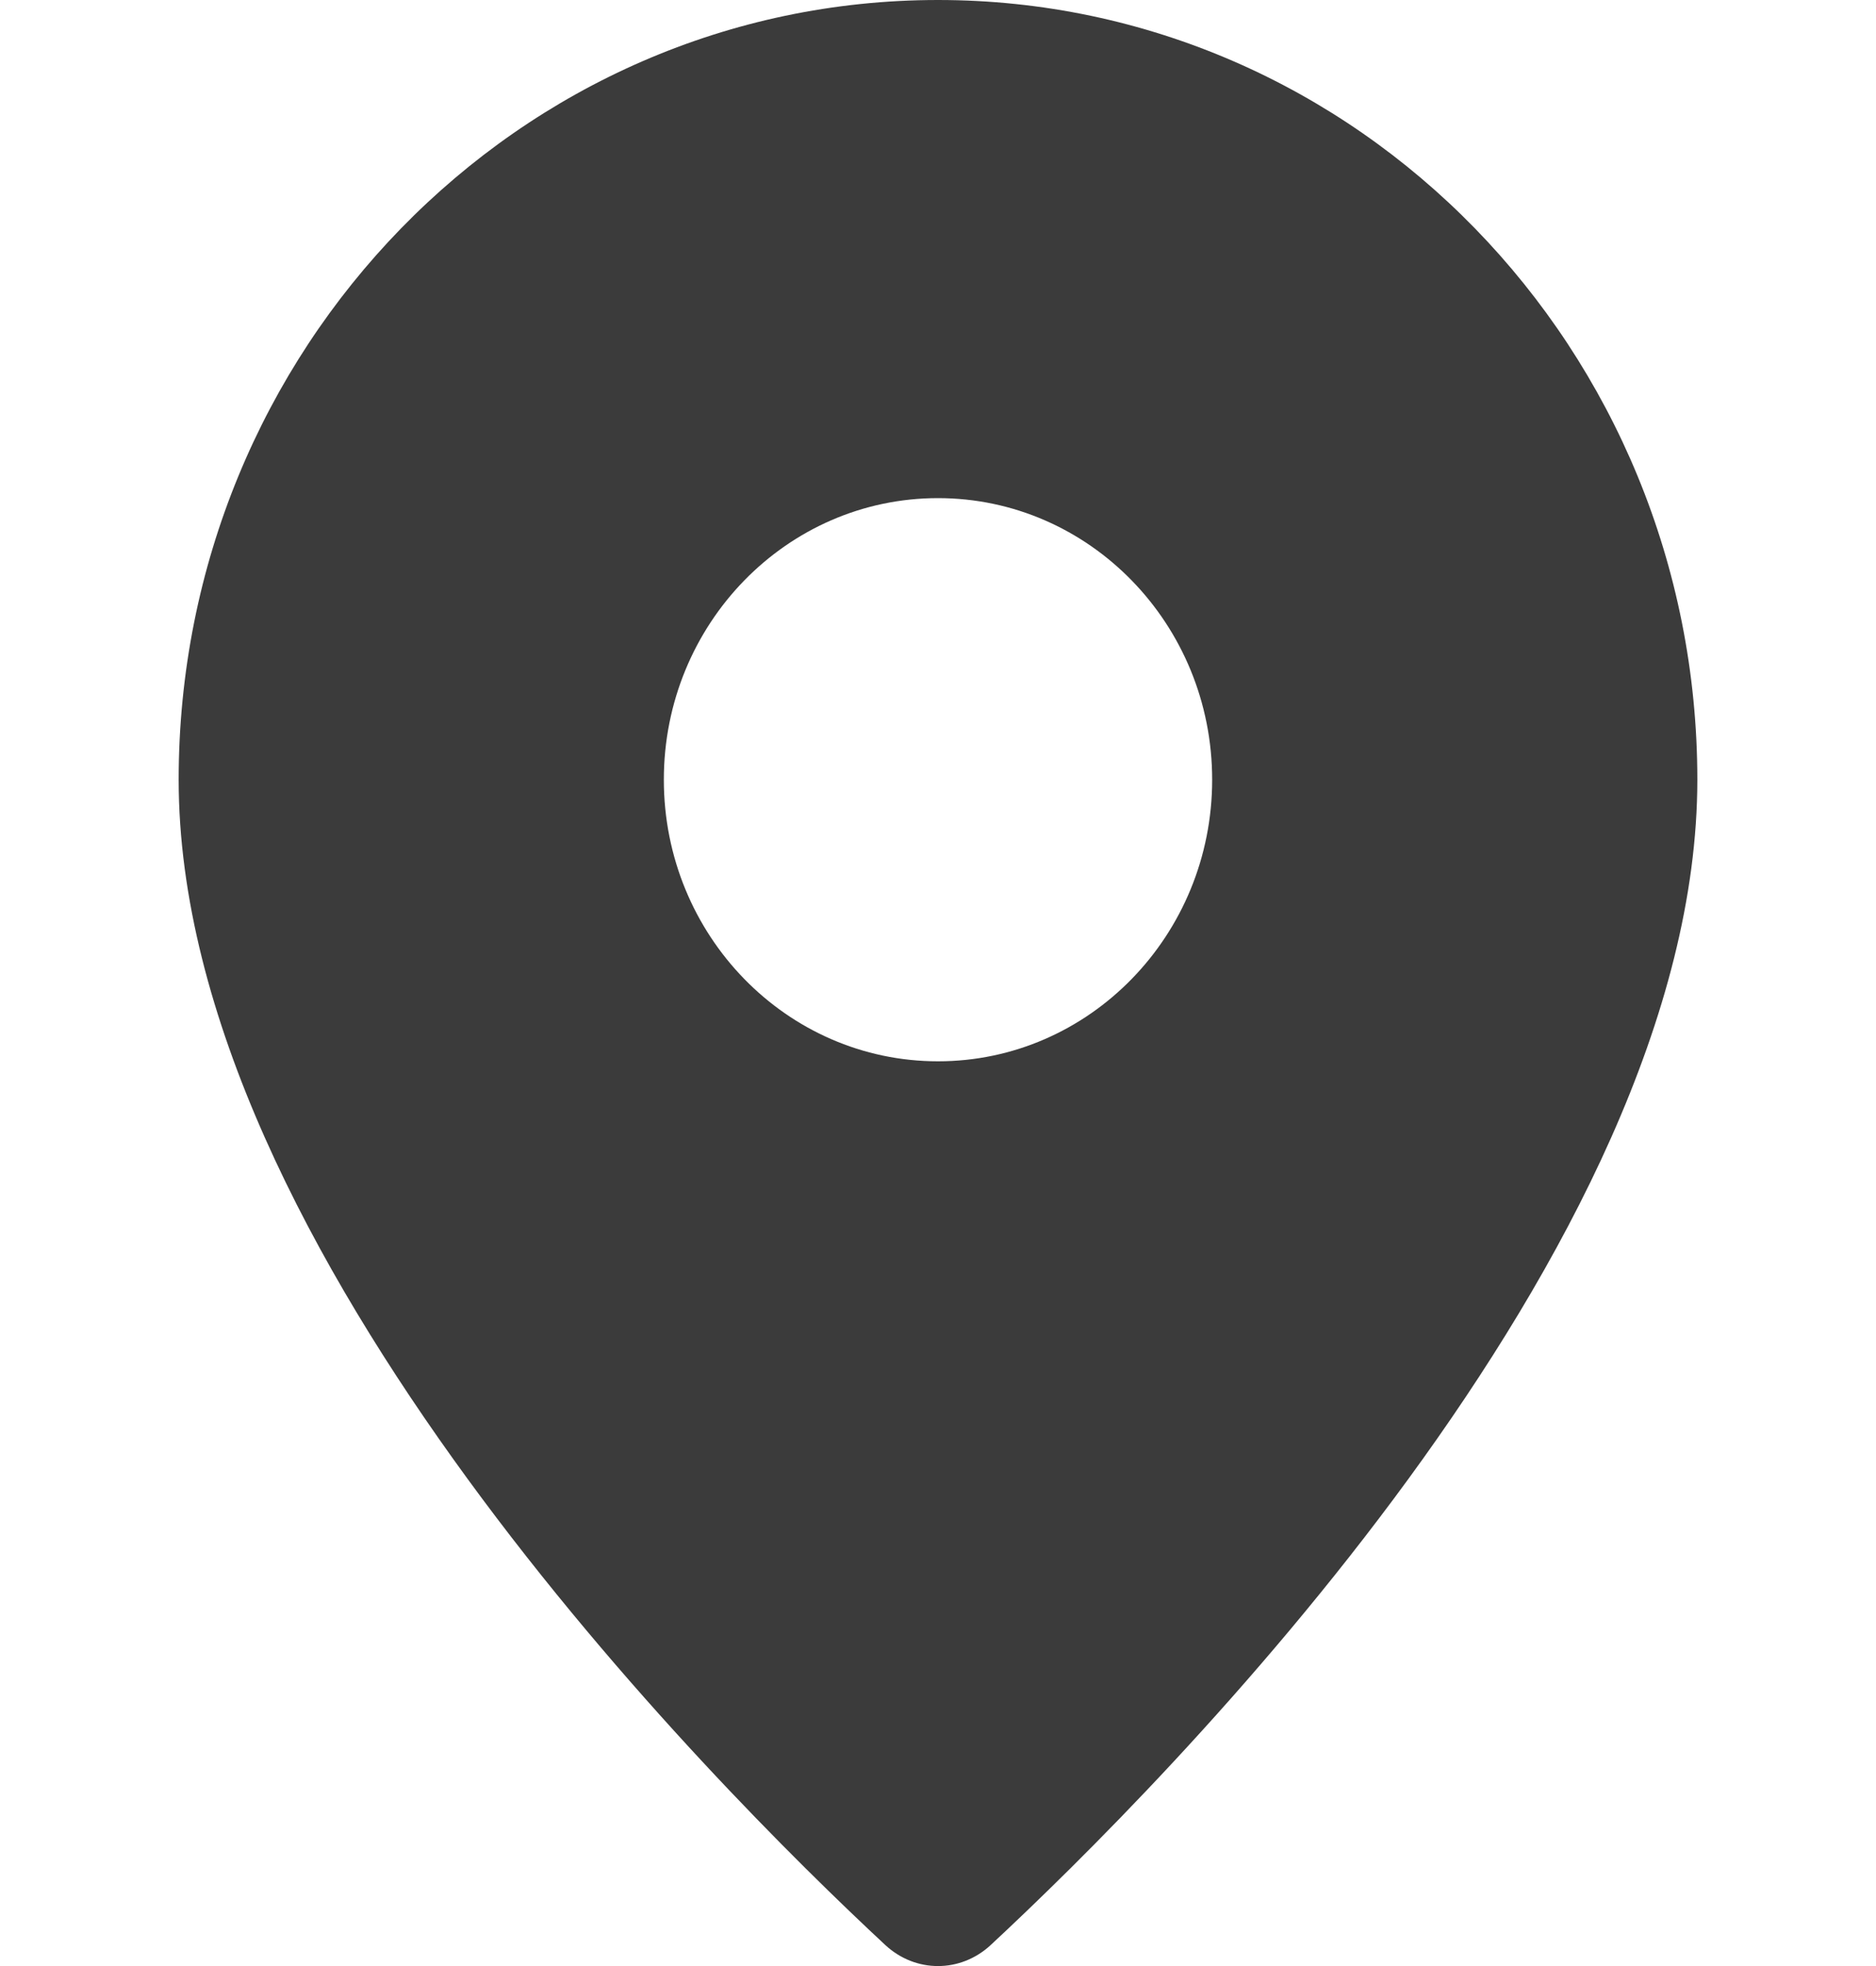
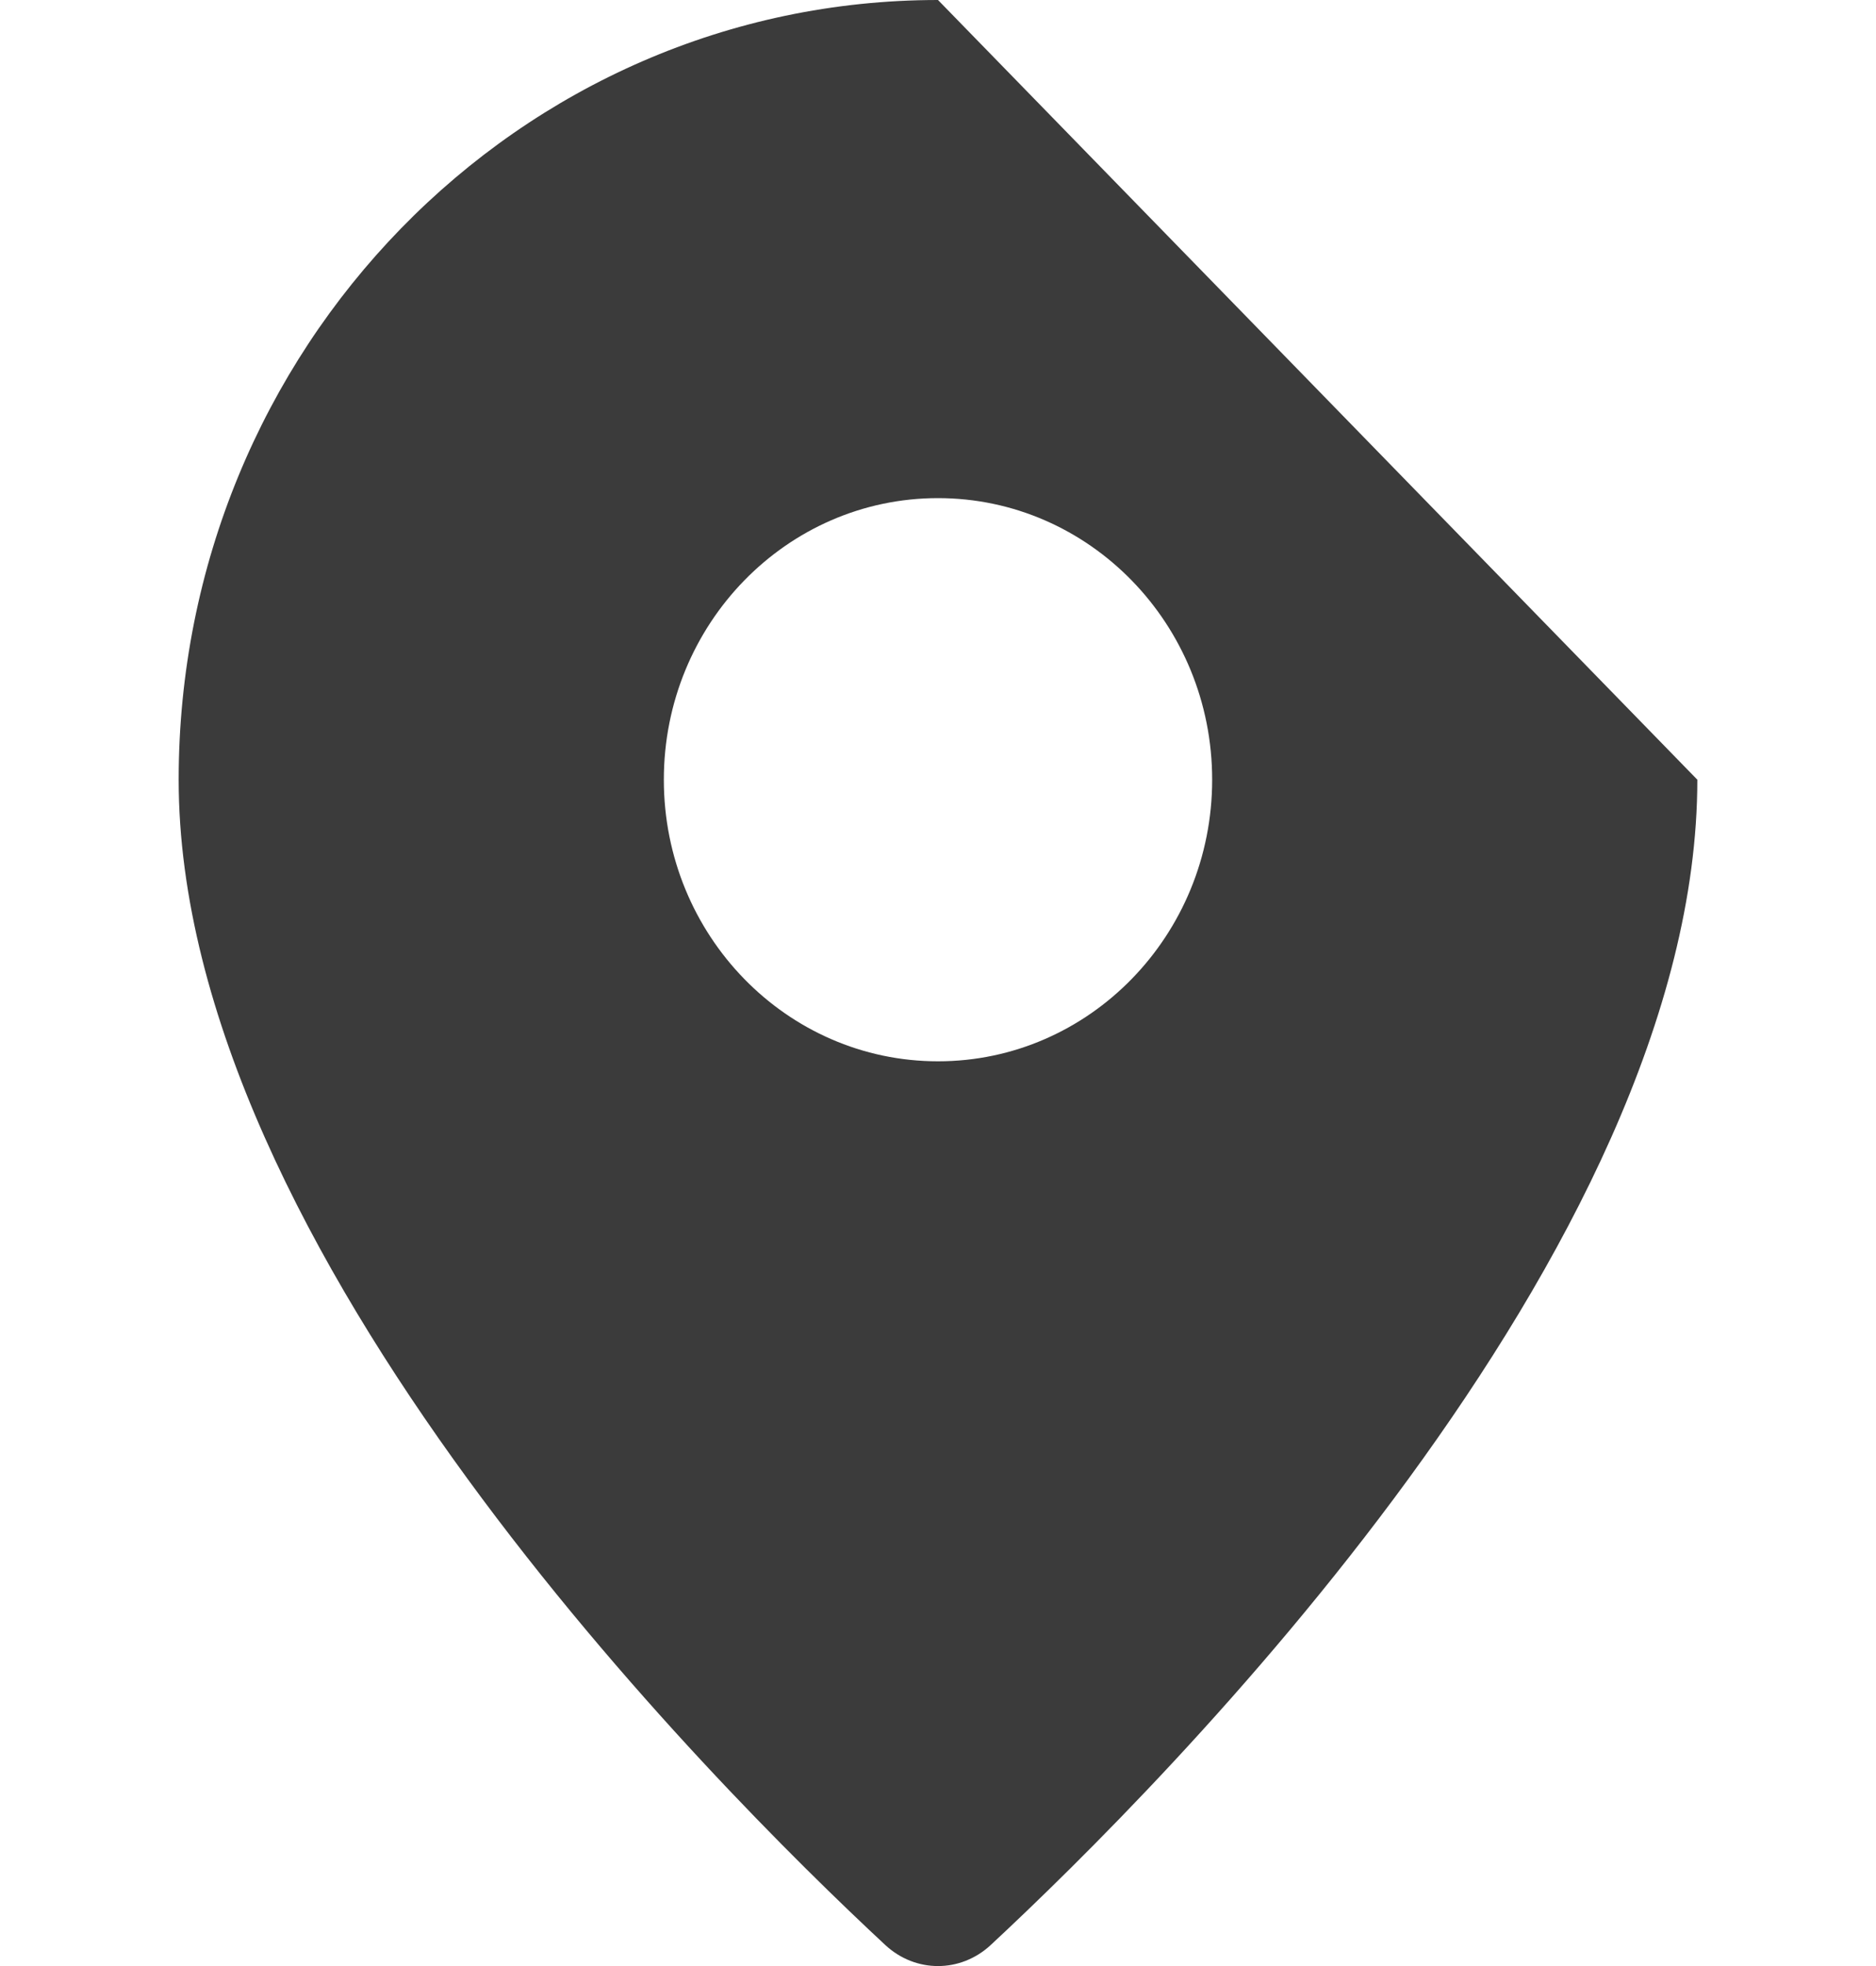
<svg xmlns="http://www.w3.org/2000/svg" width="21" height="22" viewBox="0 0 21 22" fill="none">
-   <path fill-rule="evenodd" clip-rule="evenodd" d="M19 8.725C19 13.987 13.018 19.972 11.091 21.764C10.752 22.079 10.248 22.079 9.909 21.764C7.982 19.972 2 13.987 2 8.725C2 3.906 5.806 0 10.5 0C15.194 0 19 3.906 19 8.725ZM13.569 8.725C13.569 10.465 12.195 11.876 10.5 11.876C8.805 11.876 7.431 10.465 7.431 8.725C7.431 6.985 8.805 5.574 10.5 5.574C12.195 5.574 13.569 6.985 13.569 8.725Z" fill="#3B3B3B" />
+   <path fill-rule="evenodd" clip-rule="evenodd" d="M19 8.725C19 13.987 13.018 19.972 11.091 21.764C10.752 22.079 10.248 22.079 9.909 21.764C7.982 19.972 2 13.987 2 8.725C2 3.906 5.806 0 10.5 0ZM13.569 8.725C13.569 10.465 12.195 11.876 10.5 11.876C8.805 11.876 7.431 10.465 7.431 8.725C7.431 6.985 8.805 5.574 10.5 5.574C12.195 5.574 13.569 6.985 13.569 8.725Z" fill="#3B3B3B" />
</svg>